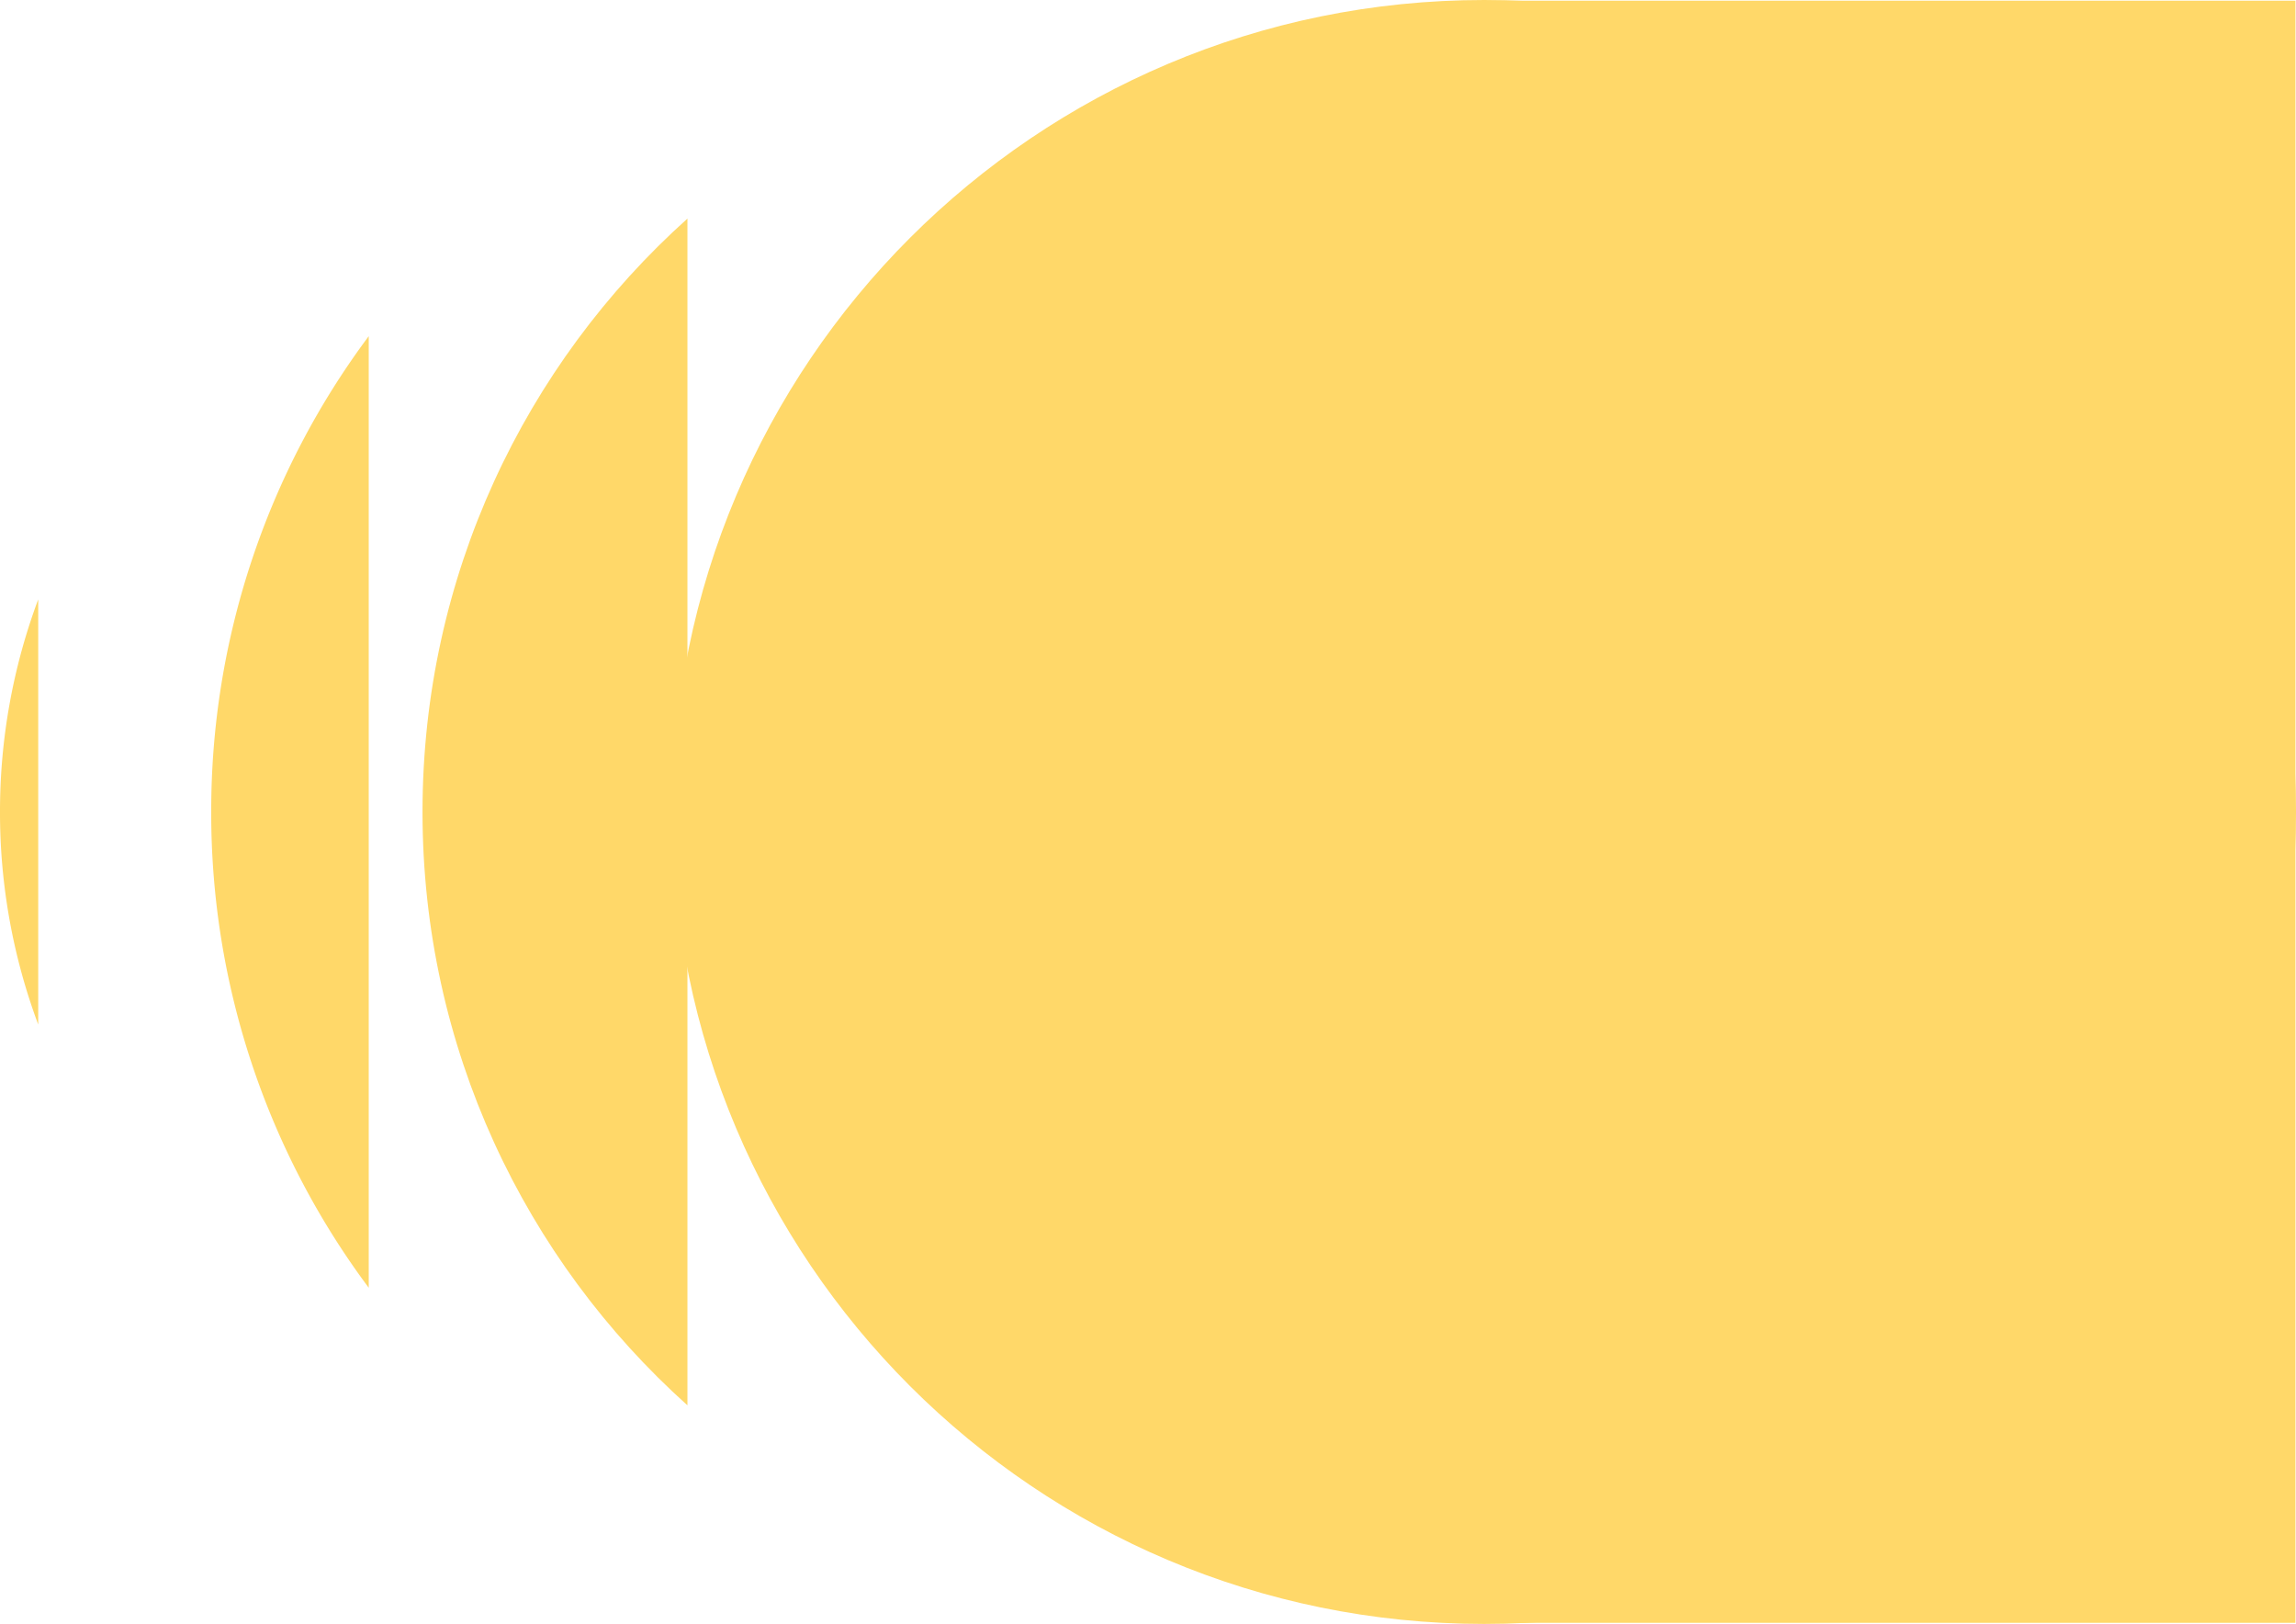
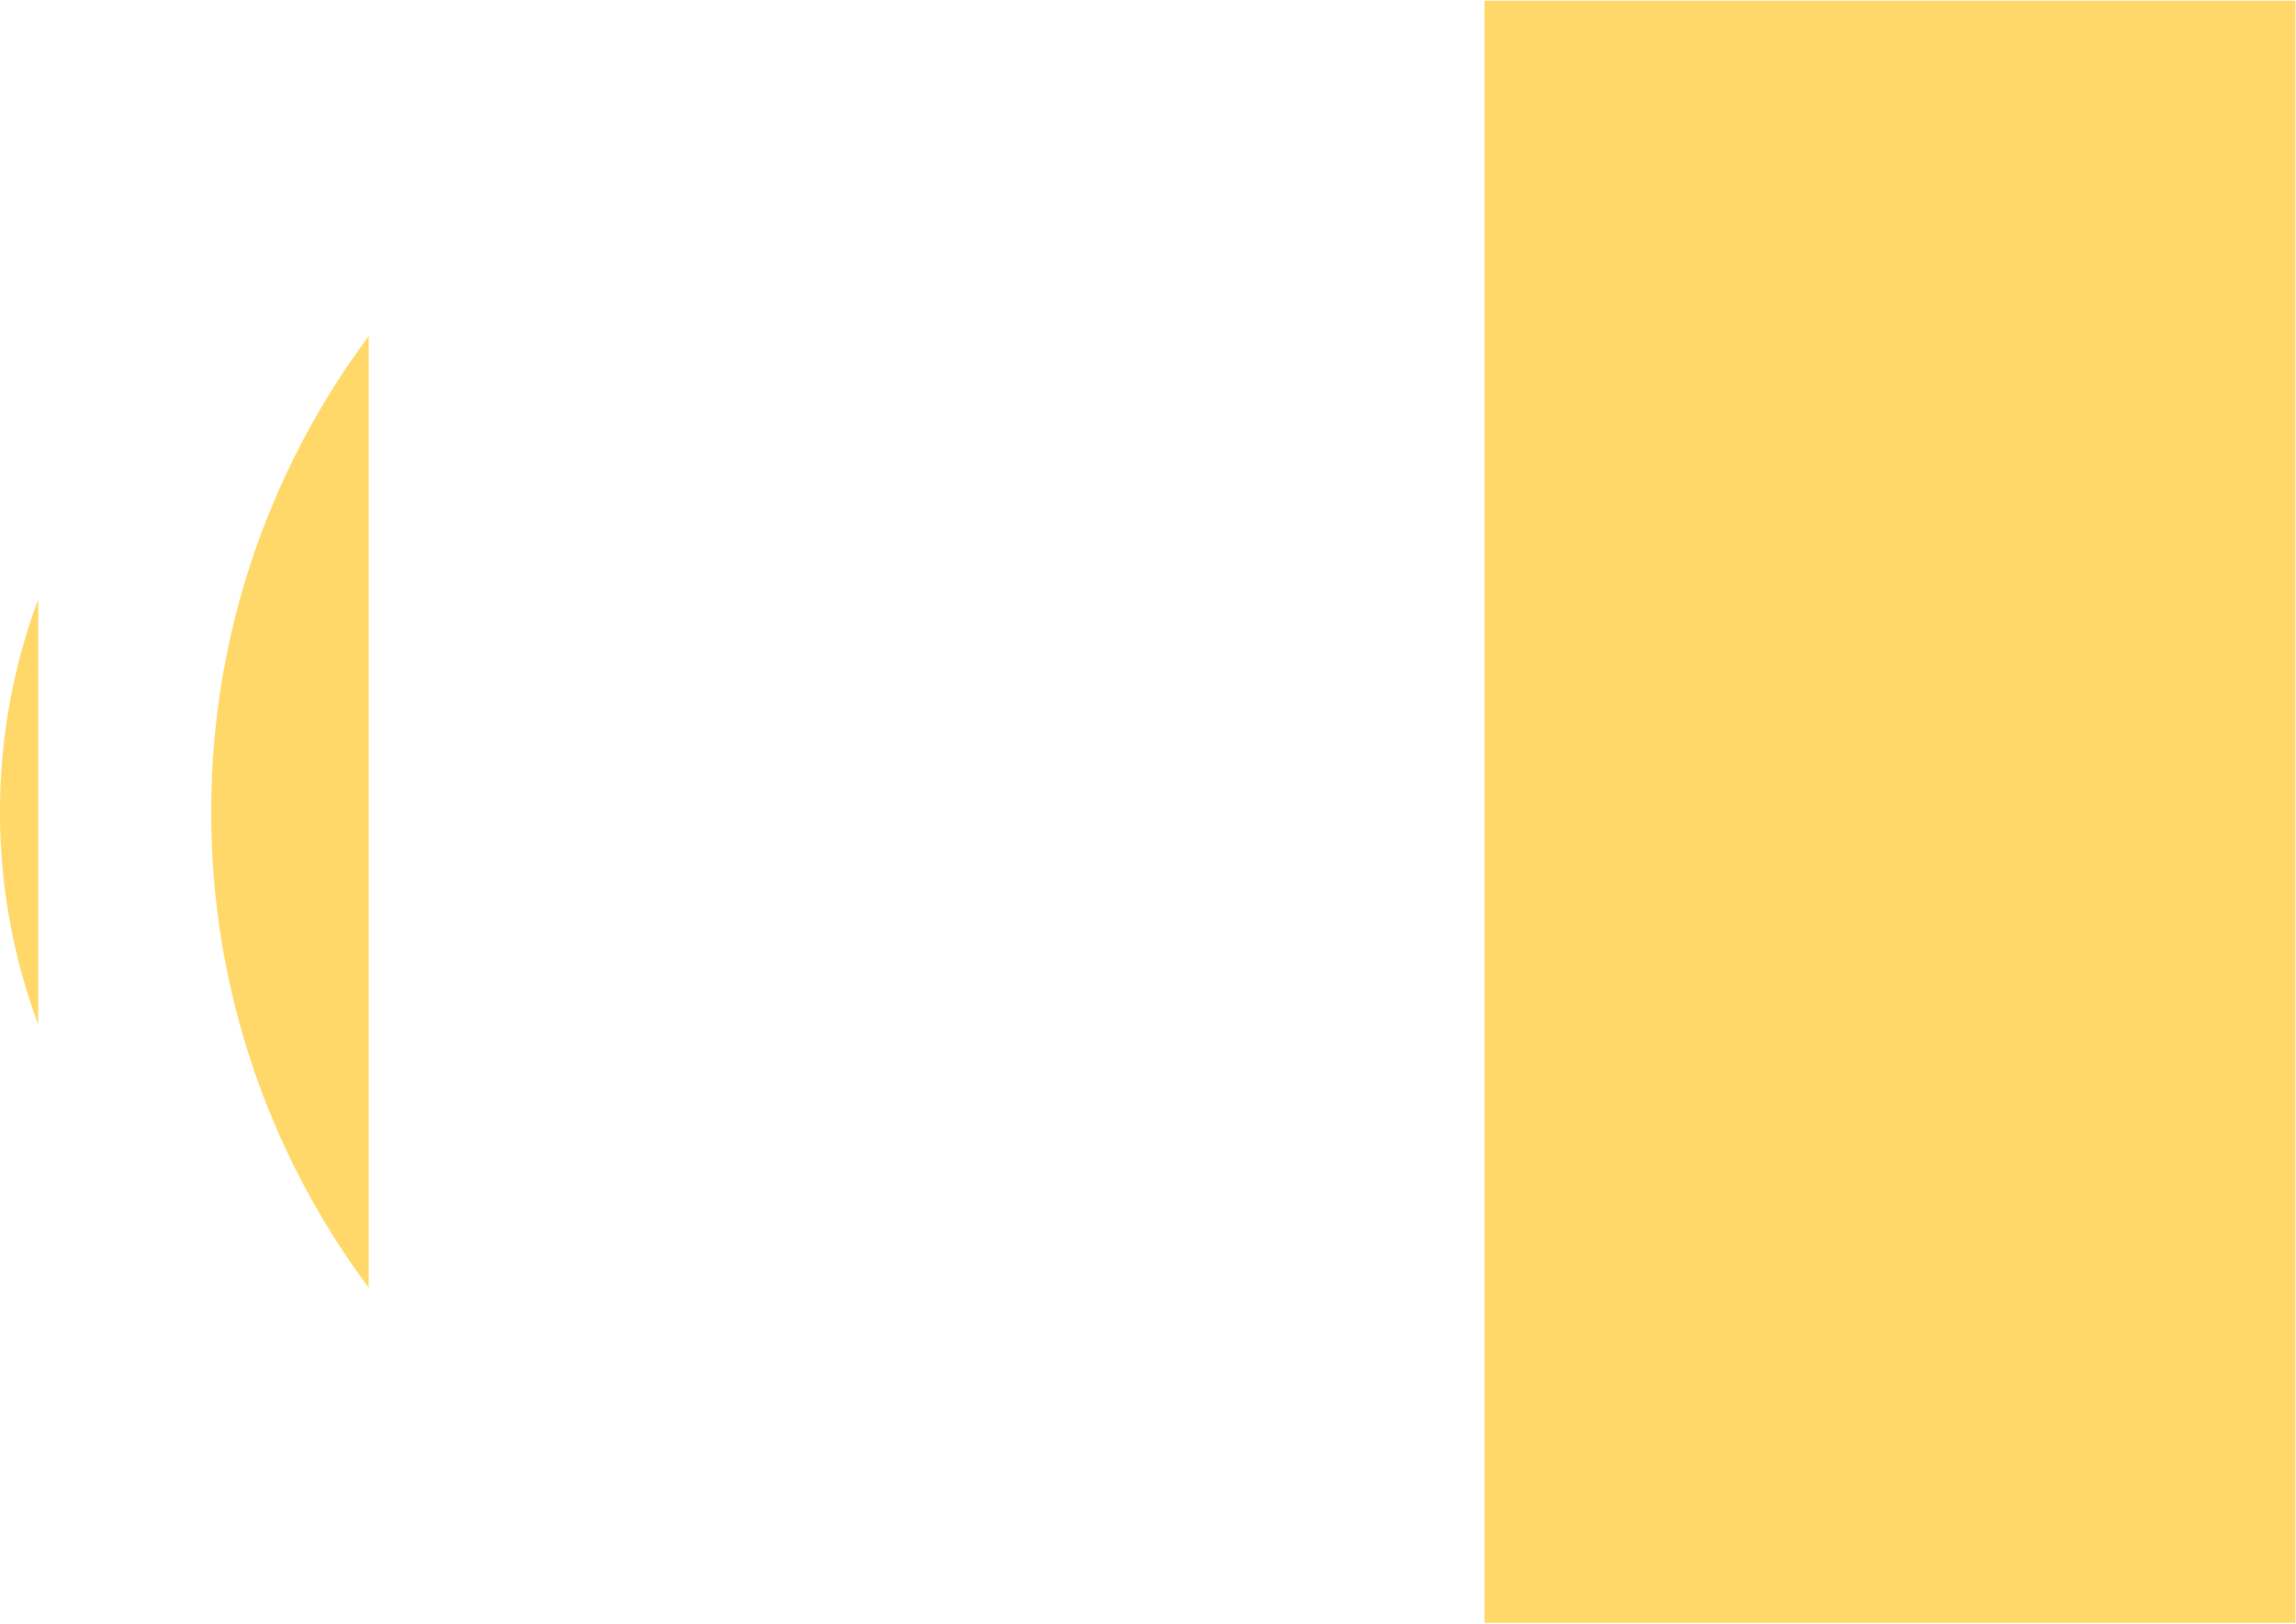
<svg xmlns="http://www.w3.org/2000/svg" width="1160.834" height="820.904" viewBox="0 0 1160.834 820.904">
  <g id="Group_293" data-name="Group 293" transform="translate(0 -0.01)">
-     <path id="Path_240" data-name="Path 240" d="M690.233,279.76c-226.7,0-410.476,183.767-410.476,410.452s183.776,410.452,410.476,410.452S1100.709,916.9,1100.708,690.212,916.932,279.76,690.233,279.76" transform="translate(60.126 -279.75)" fill="#ffd869" />
-     <path id="Path_241" data-name="Path 241" d="M309.743,670.664V370.712C227.533,444.463,175.8,551.514,175.8,670.664s51.735,226.2,133.945,299.952Z" transform="translate(37.819 -260.203)" fill="#ffd869" />
    <path id="Path_242" data-name="Path 242" d="M87.9,660.15a401.116,401.116,0,0,0,79.637,240.517V419.633A401.114,401.114,0,0,0,87.9,660.15" transform="translate(18.892 -249.688)" fill="#ffd869" />
    <path id="Path_243" data-name="Path 243" d="M0,609.112A306.684,306.684,0,0,0,19.33,716.581V501.642A306.694,306.694,0,0,0,0,609.112" transform="translate(0 -198.65)" fill="#ffd869" />
    <rect id="Rectangle_144" data-name="Rectangle 144" width="410" height="820" transform="translate(750.553 0.362)" fill="#ffd869" />
  </g>
</svg>